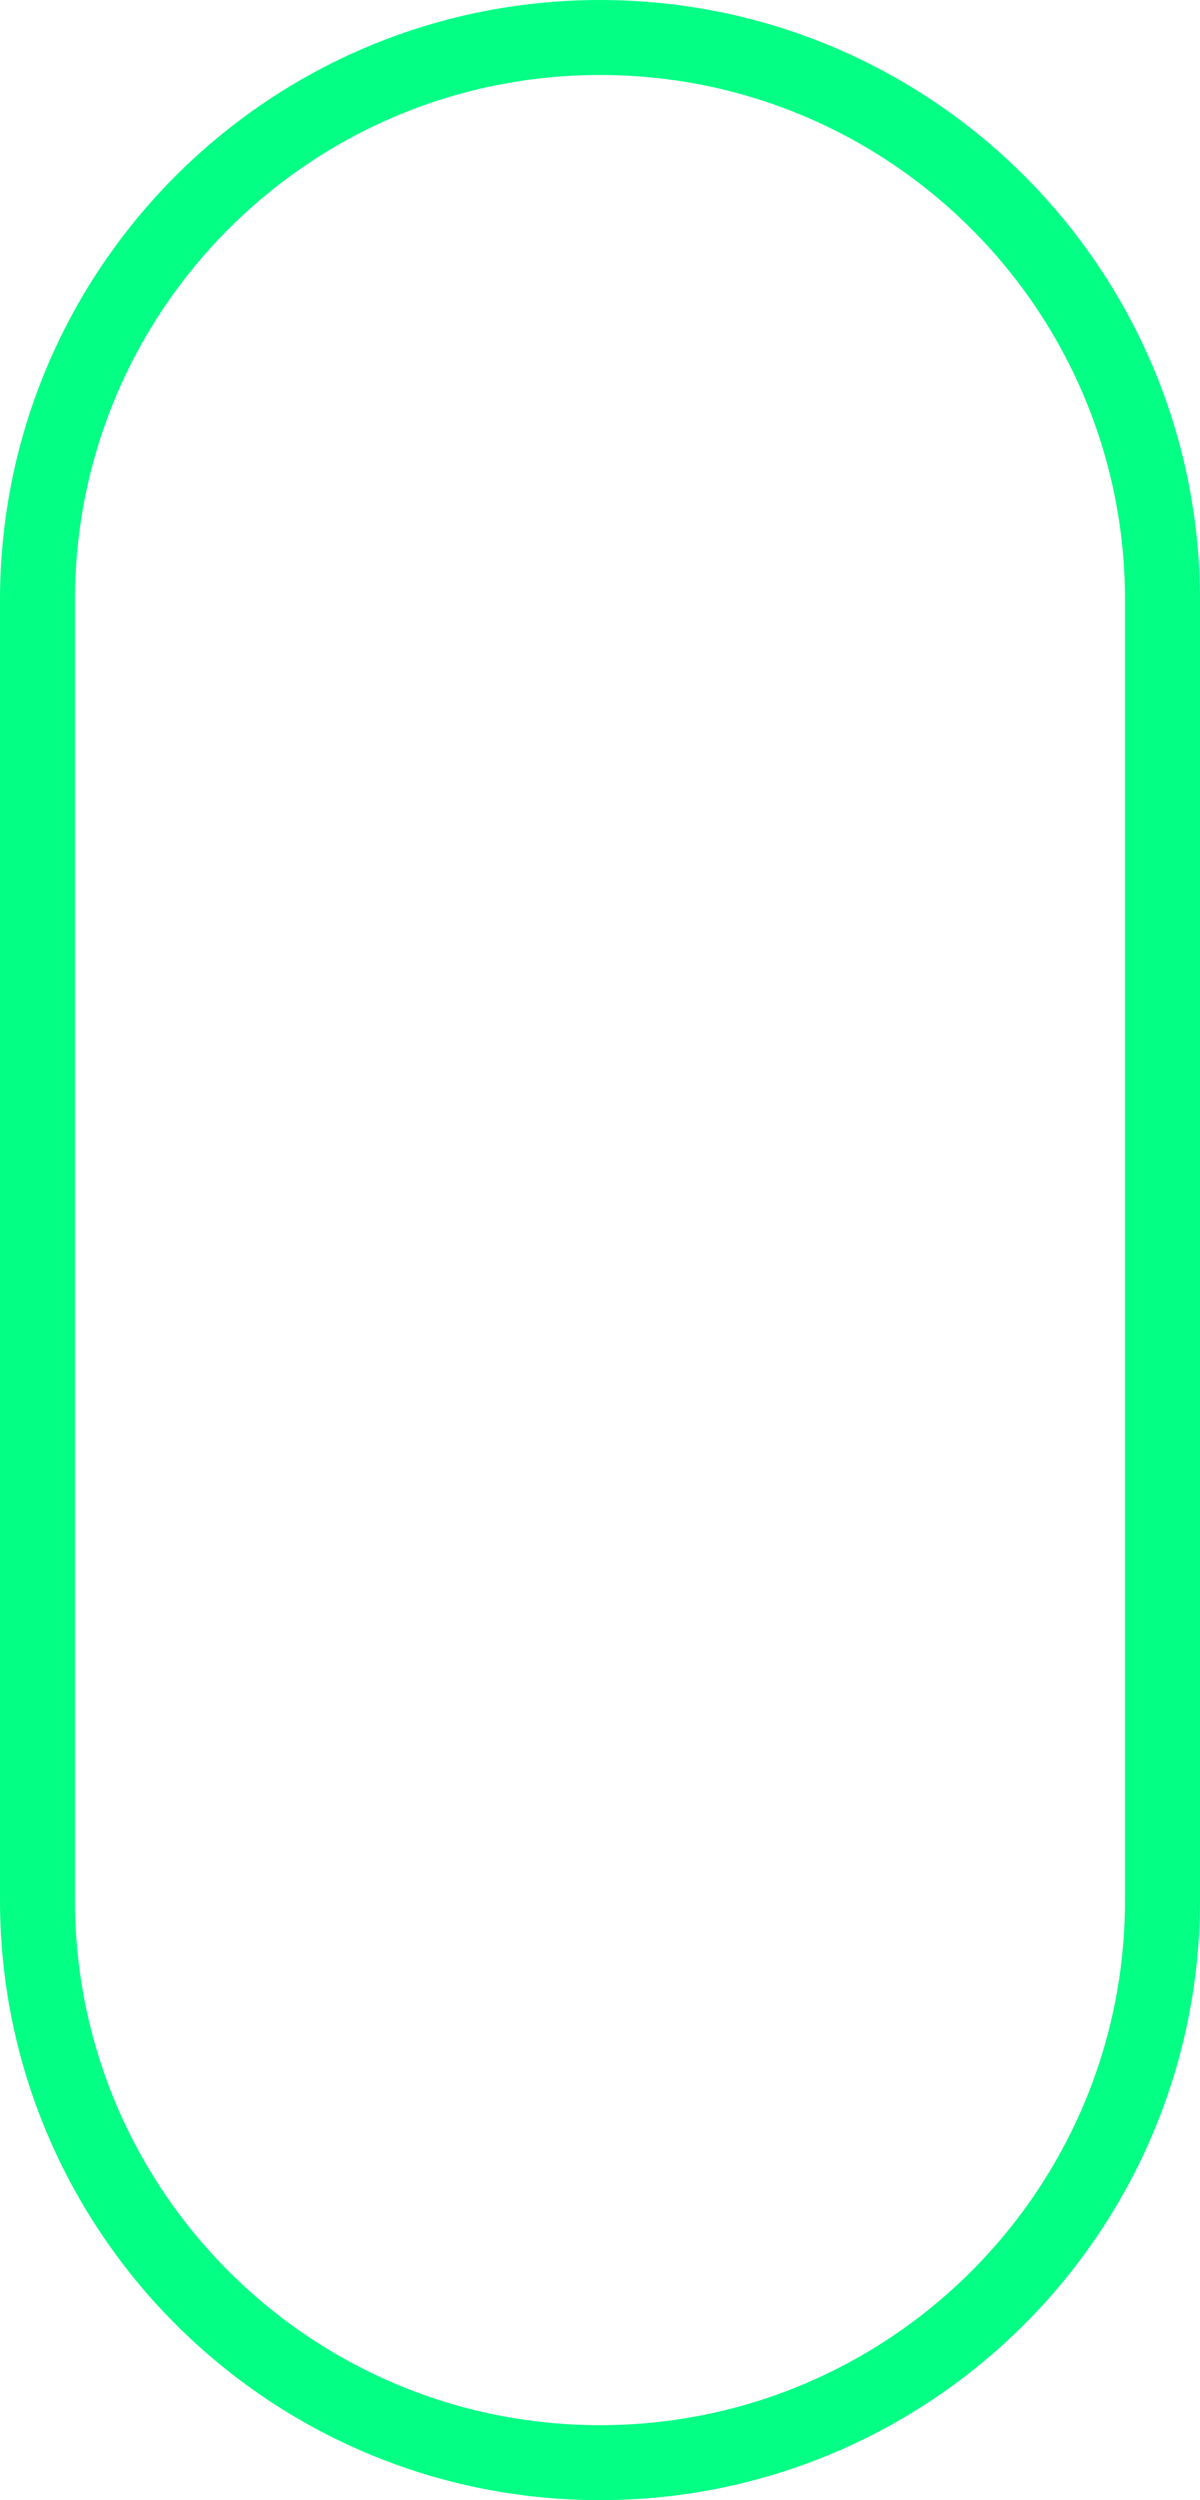
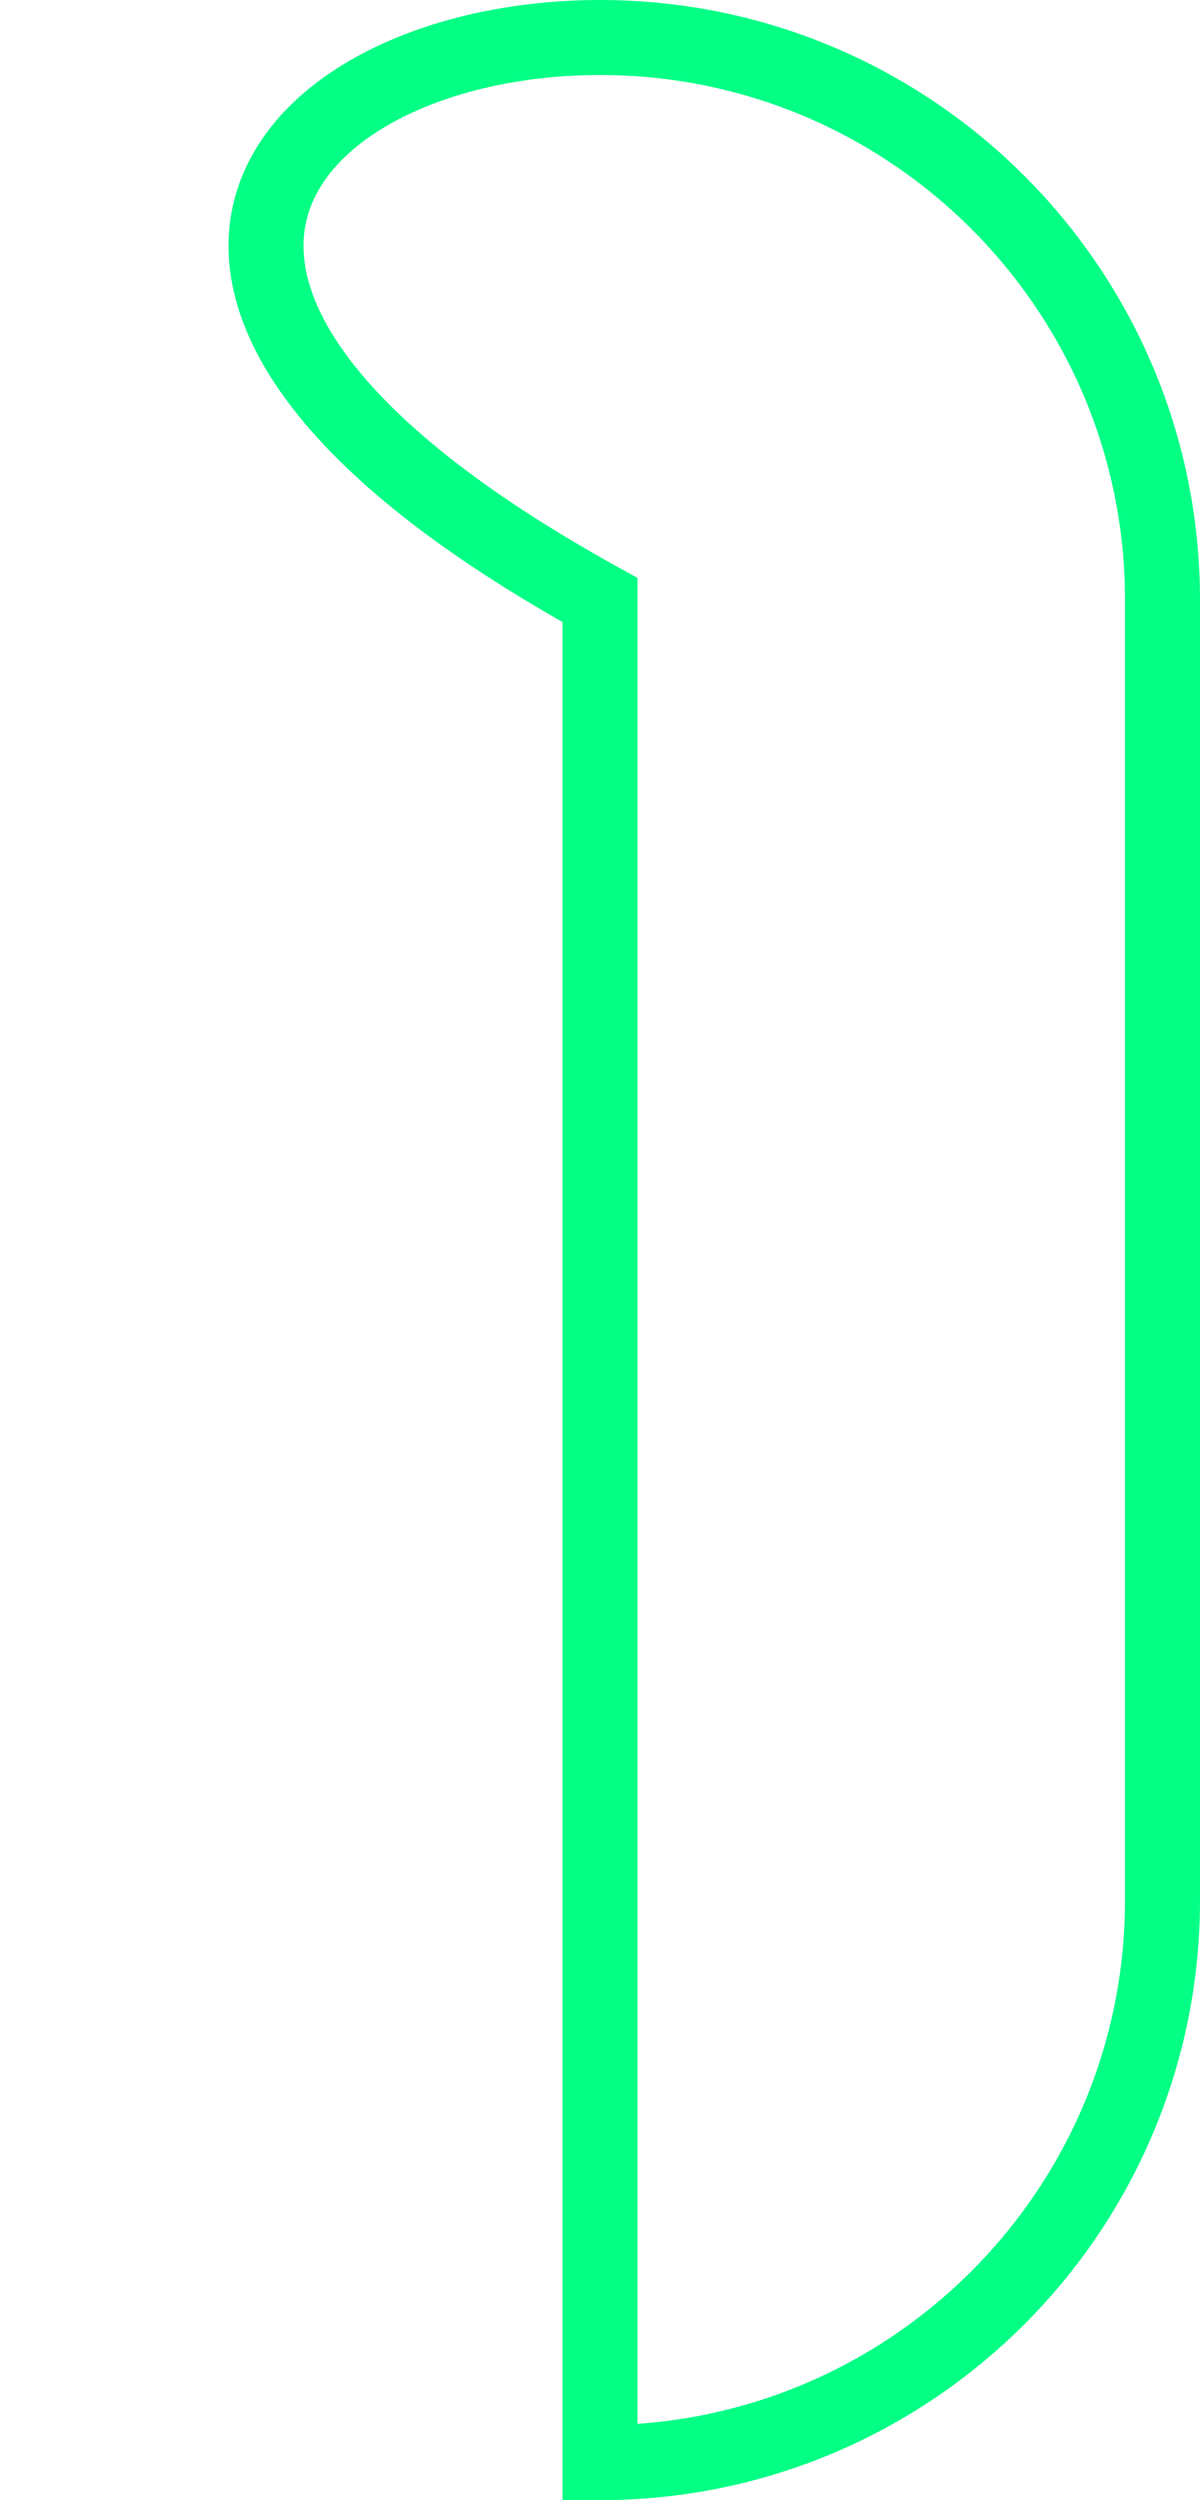
<svg xmlns="http://www.w3.org/2000/svg" width="48" height="100" viewBox="0 0 48 100" fill="none">
-   <path d="M46.5 24V76C46.5 88.426 36.426 98.5 24 98.5C11.574 98.5 1.5 88.426 1.5 76V24C1.5 11.574 11.574 1.5 24 1.5C36.426 1.5 46.5 11.574 46.5 24Z" stroke="#04FF85" stroke-width="3" />
+   <path d="M46.5 24V76C46.5 88.426 36.426 98.5 24 98.5V24C1.5 11.574 11.574 1.5 24 1.5C36.426 1.5 46.5 11.574 46.5 24Z" stroke="#04FF85" stroke-width="3" />
</svg>